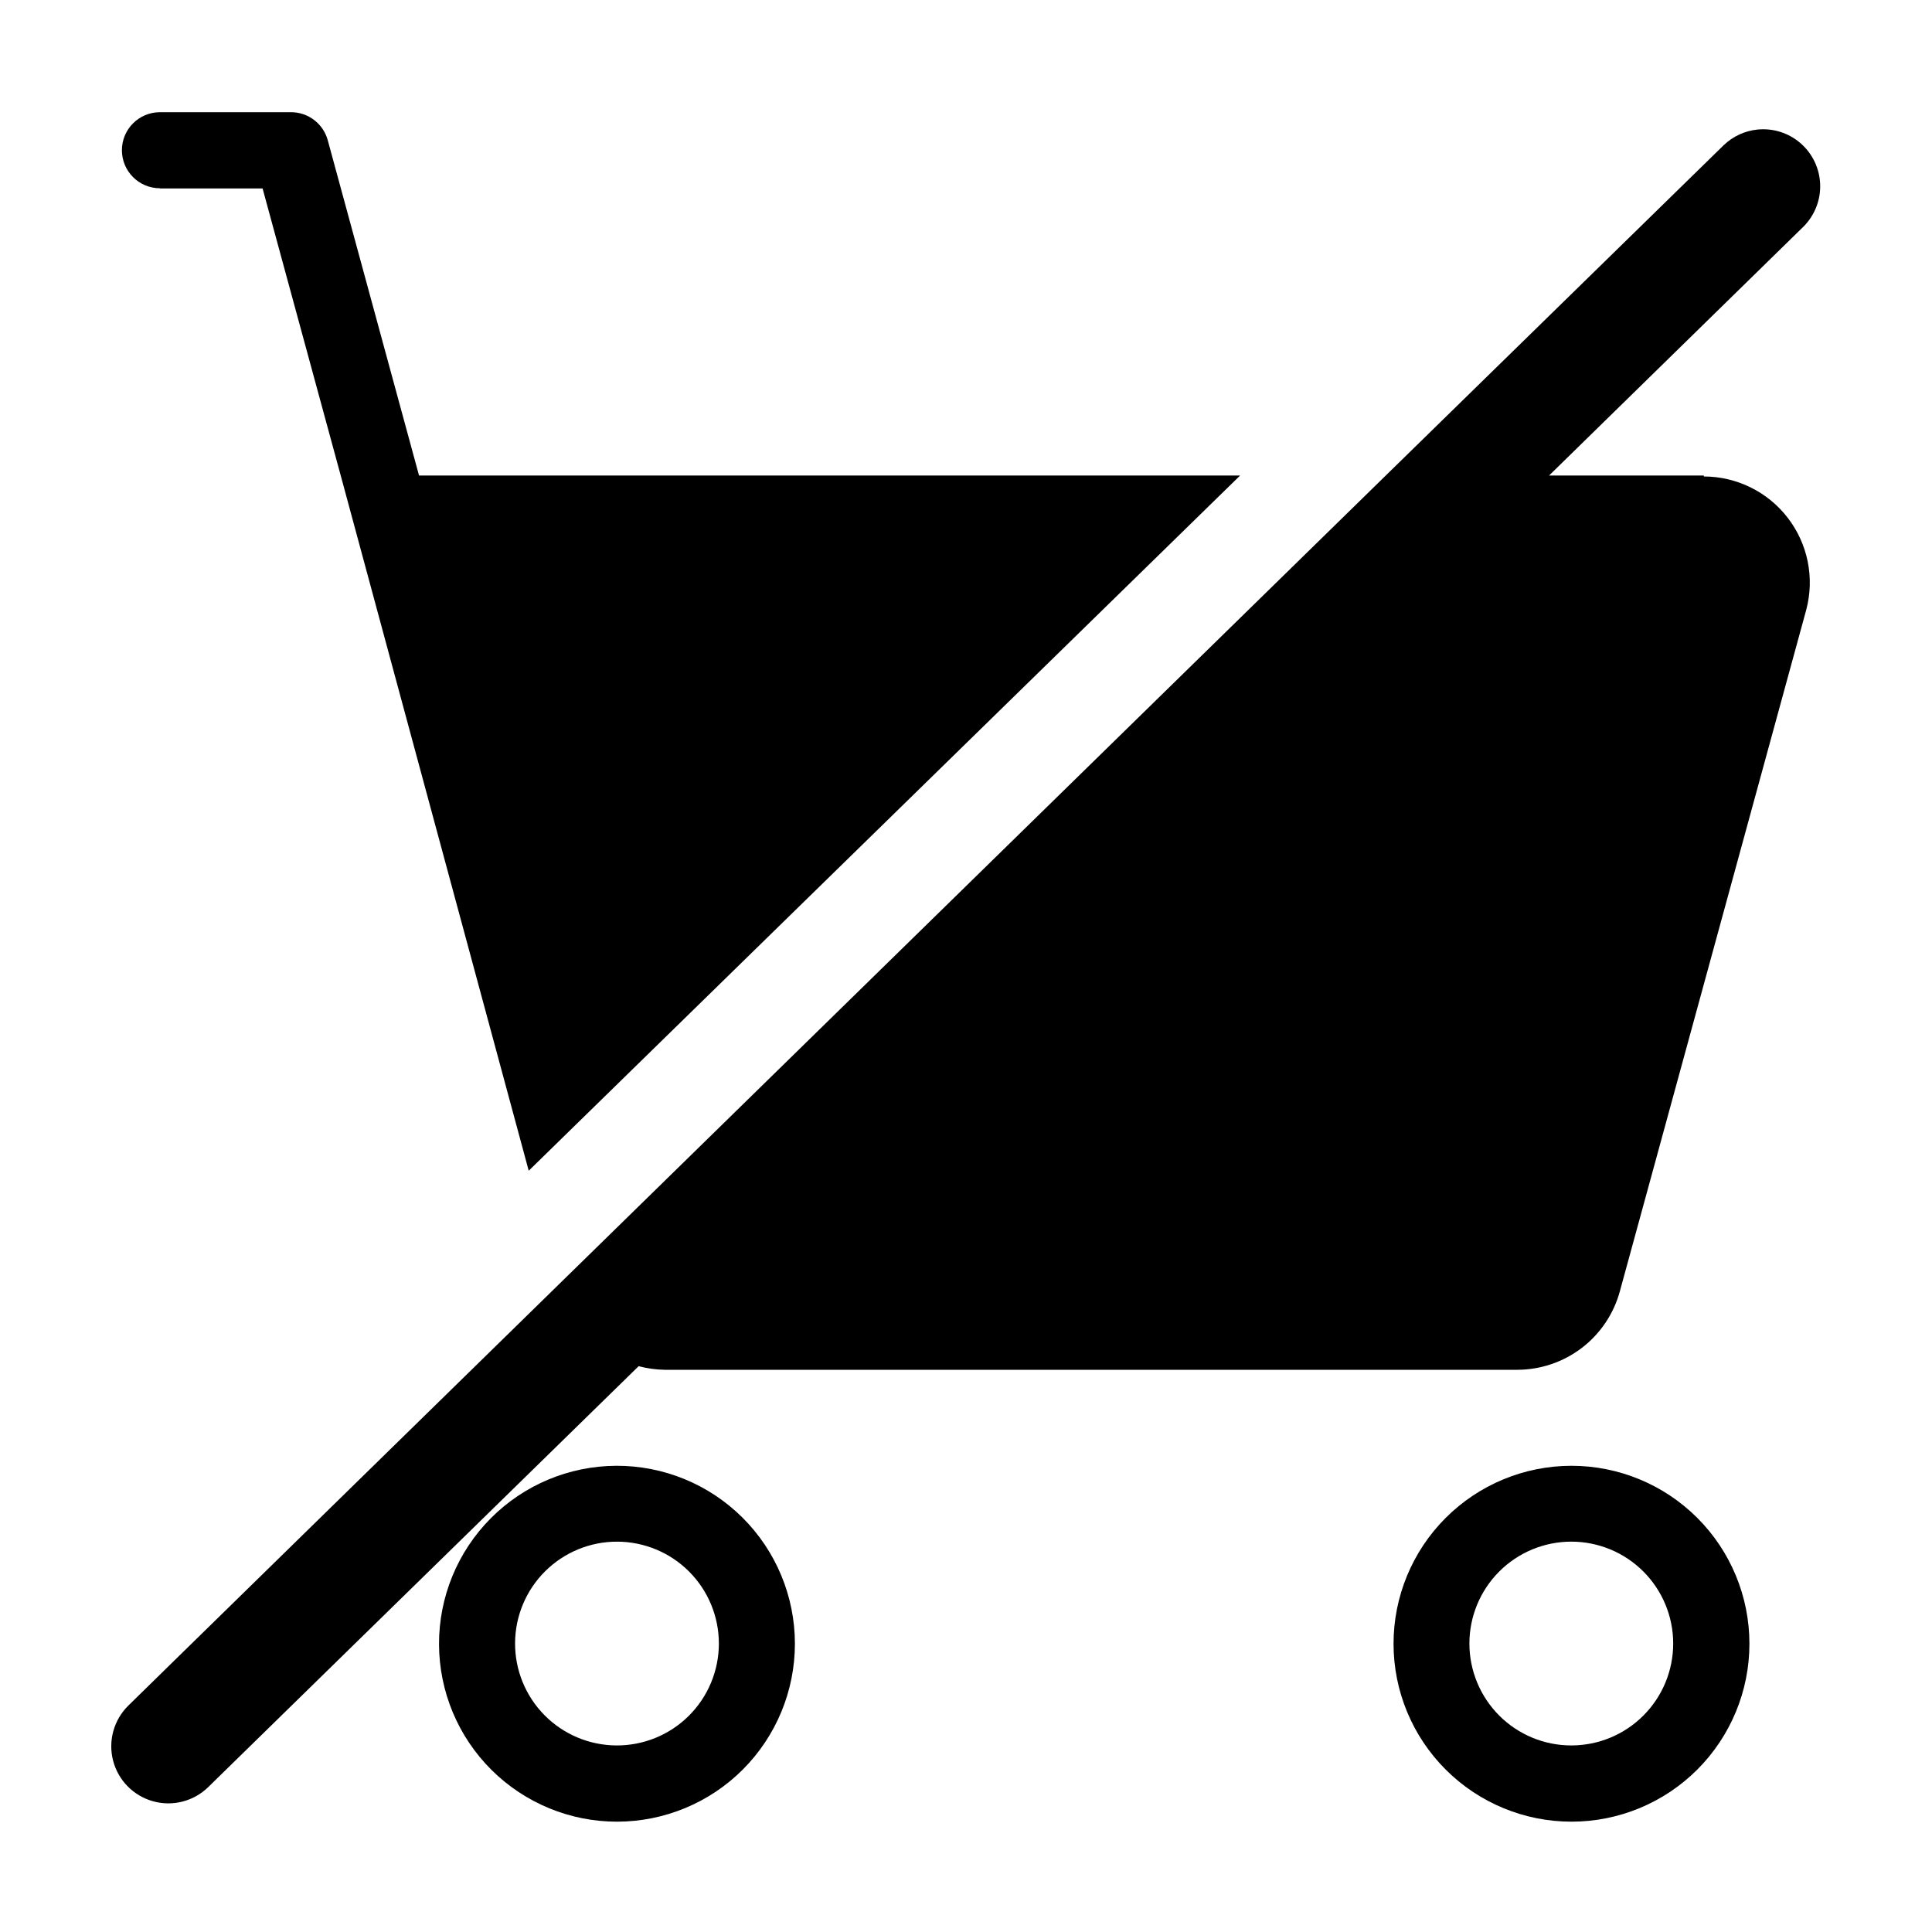
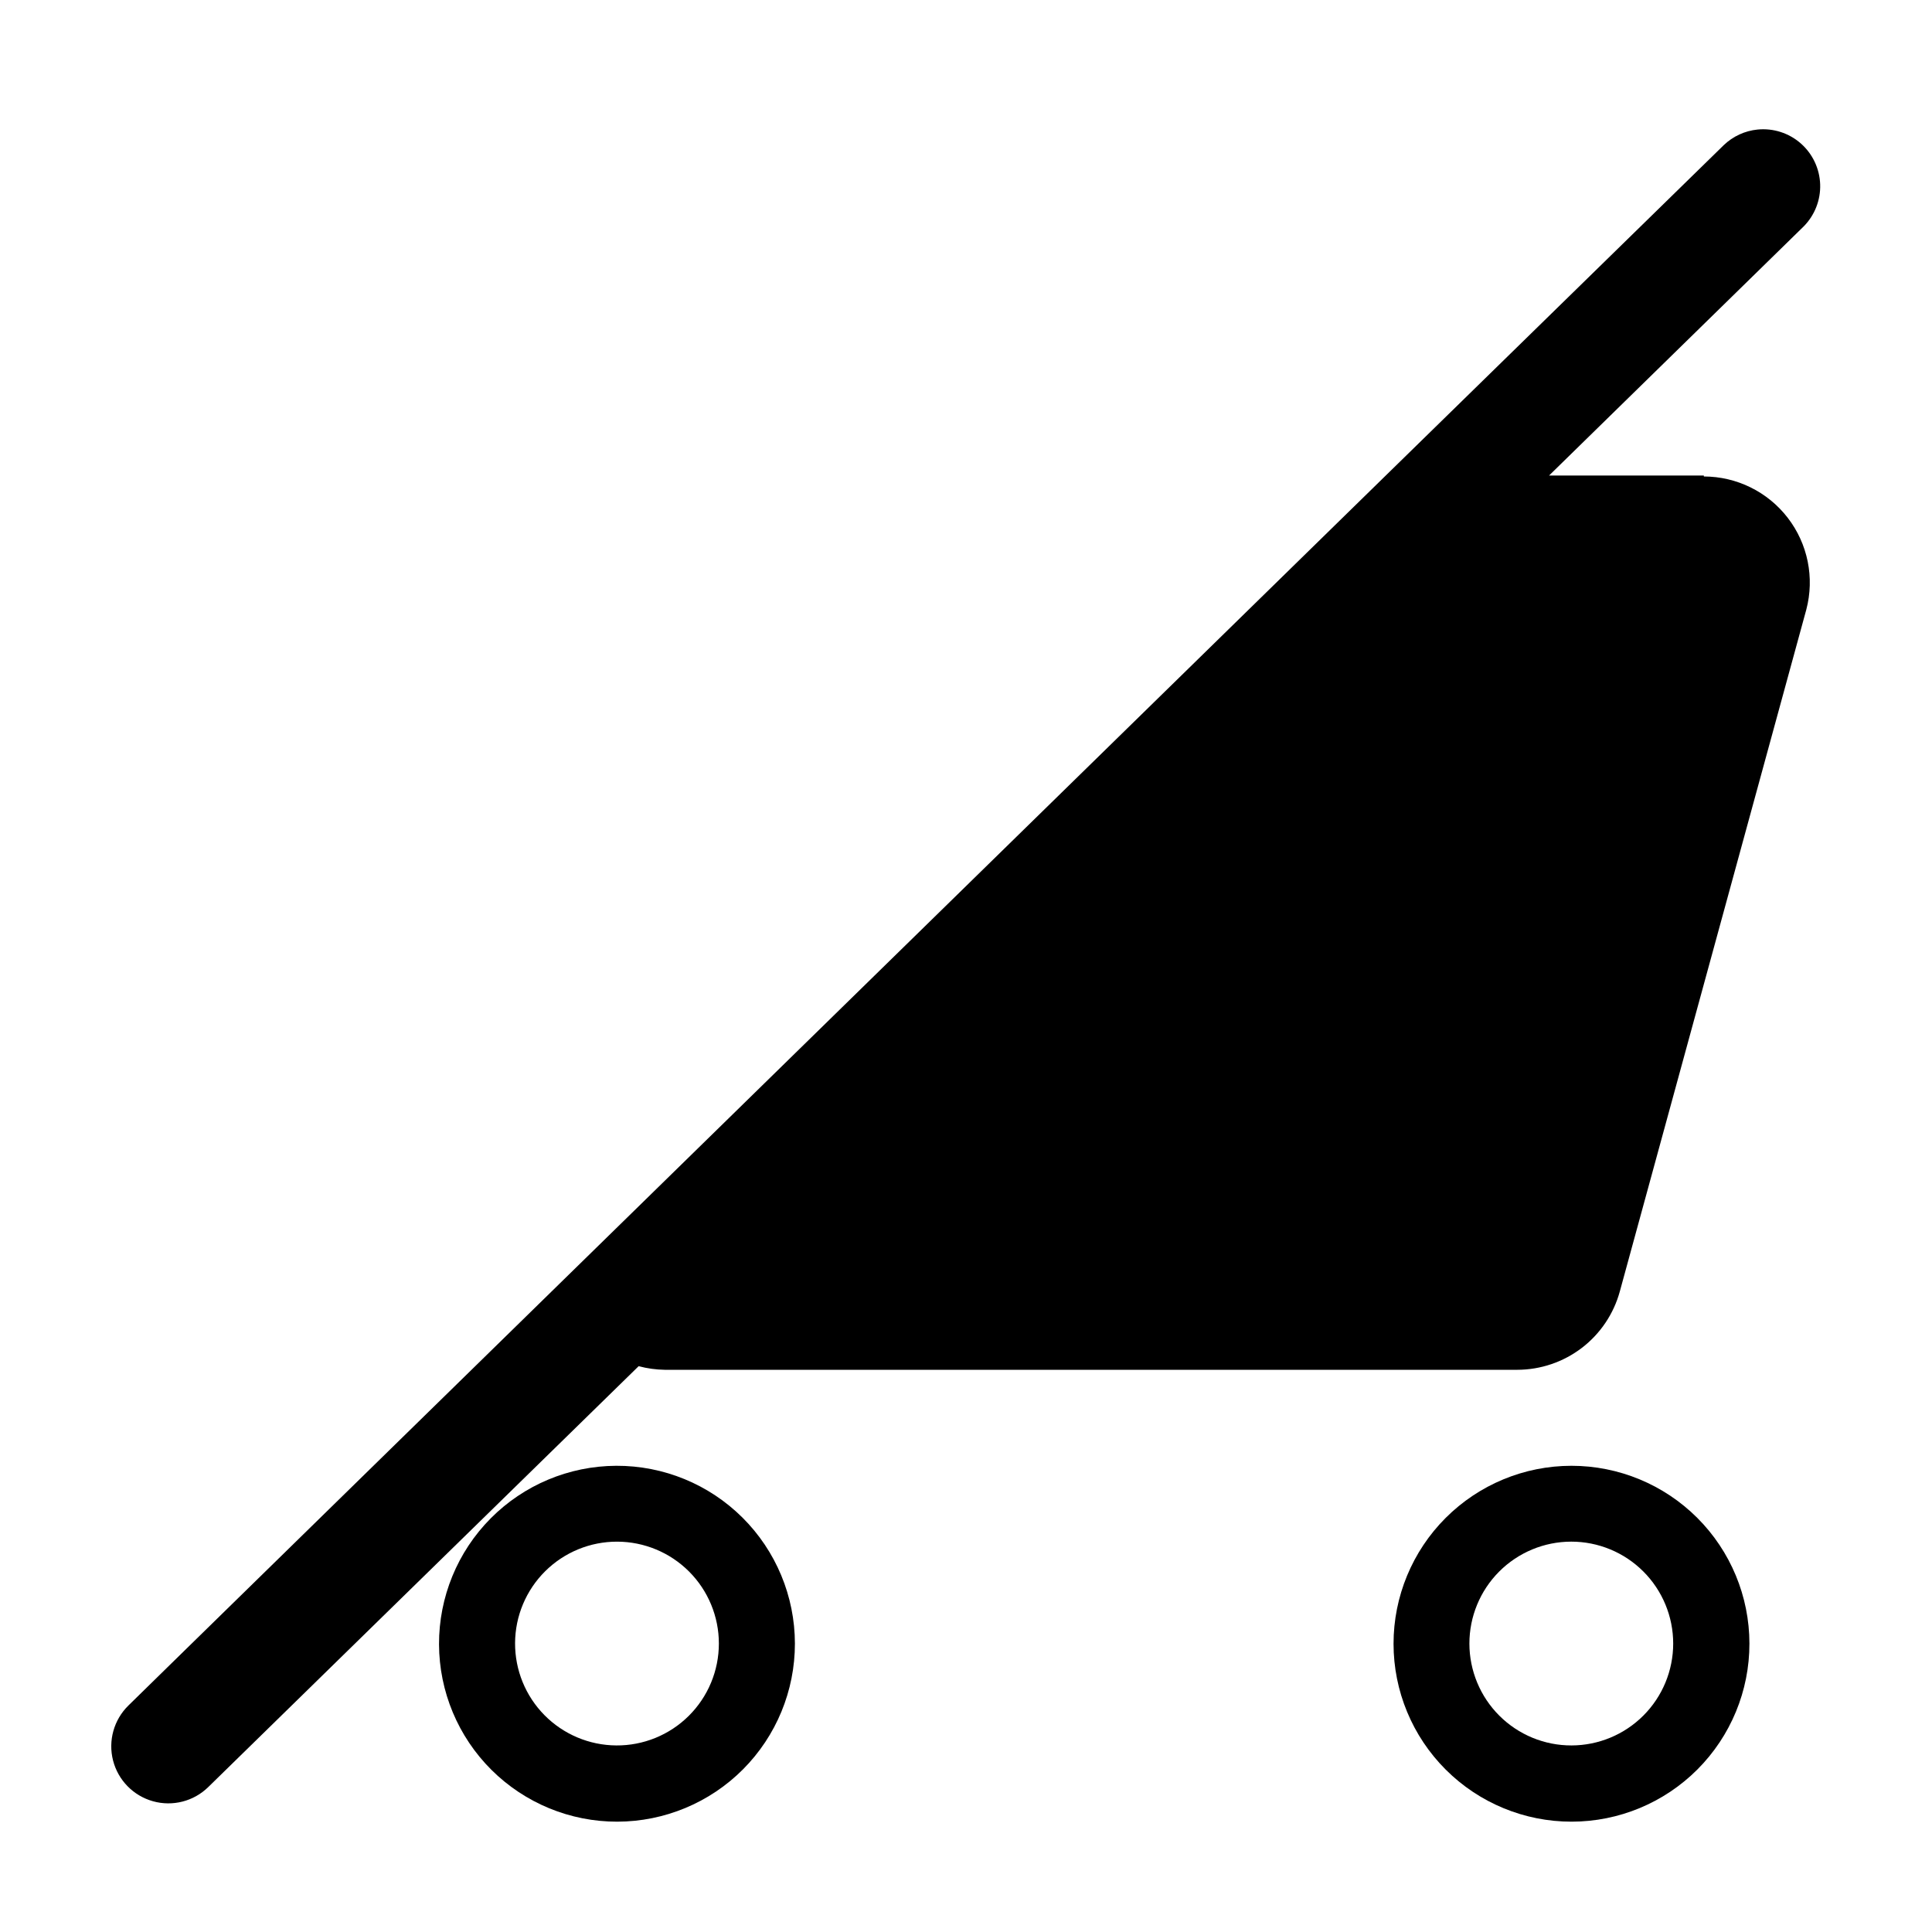
<svg xmlns="http://www.w3.org/2000/svg" fill="#000000" width="800px" height="800px" version="1.1" viewBox="144 144 512 512">
  <g>
    <path d="m595.53 270.02h-41.012l67.461-66c2.941-2.961 4.527-7.004 4.383-11.176-0.145-4.168-2.008-8.094-5.144-10.844-3.141-2.75-7.277-4.078-11.43-3.672-3.367 0.332-6.527 1.789-8.969 4.129l-89.578 87.562-218.8 214.02-102.22 100-12.191 11.941c-3.859 3.781-5.41 9.332-4.07 14.566 1.344 5.234 5.379 9.352 10.582 10.805 5.203 1.457 10.789 0.023 14.648-3.758l114.06-111.54c2.254 0.602 4.57 0.922 6.902 0.957h225.96c6.176-0.012 12.176-2.051 17.082-5.797 4.902-3.75 8.441-9.004 10.074-14.961l49.426-180.71c2.215-8.426 0.402-17.402-4.914-24.305-5.316-6.906-13.531-10.953-22.242-10.965z" />
-     <path d="m186.38 193.94h27.207l20.707 76.074 49.824 184.24 188.53-184.24h-217.6l-24.18-88.82c-1.191-4.418-5.203-7.477-9.773-7.457h-34.715c-5.566 0-10.074 4.512-10.074 10.074 0 5.566 4.508 10.078 10.074 10.078z" />
    <path d="m307.3 532.45c-12.496 0.055-24.461 5.066-33.266 13.938-8.805 8.871-13.727 20.871-13.688 33.371 0.039 12.496 5.039 24.469 13.898 33.281 8.863 8.812 20.859 13.75 33.355 13.723 12.5-0.027 24.477-5.012 33.301-13.863 8.82-8.852 13.77-20.844 13.758-33.344-0.016-12.531-5.016-24.543-13.902-33.383-8.887-8.836-20.922-13.777-33.457-13.723zm0 74.109c-7.148-0.051-13.988-2.938-19.012-8.027-5.023-5.086-7.824-11.957-7.789-19.109 0.035-7.148 2.906-13.992 7.981-19.031 5.074-5.035 11.938-7.856 19.09-7.836 7.148 0.016 14 2.867 19.051 7.93 5.051 5.062 7.887 11.922 7.887 19.07 0 7.199-2.875 14.098-7.981 19.168-5.109 5.07-12.027 7.891-19.227 7.836z" />
    <path d="m560.46 532.45c-12.508 0-24.504 4.973-33.352 13.82-8.844 8.844-13.809 20.844-13.805 33.355 0.004 12.508 4.981 24.504 13.832 33.344 8.848 8.84 20.848 13.805 33.359 13.793 12.508-0.008 24.504-4.988 33.34-13.84 8.84-8.855 13.797-20.855 13.781-33.367-0.012-12.496-4.984-24.477-13.828-33.312-8.844-8.832-20.828-13.793-33.328-13.793zm0 74.109c-7.164 0.016-14.039-2.82-19.113-7.879-5.074-5.059-7.93-11.926-7.941-19.09-0.008-7.164 2.832-14.039 7.891-19.109 5.062-5.07 11.934-7.926 19.098-7.93 7.164-0.004 14.039 2.84 19.105 7.906 5.066 5.062 7.914 11.934 7.914 19.098 0 7.156-2.836 14.016-7.891 19.078-5.051 5.062-11.91 7.914-19.062 7.926z" />
  </g>
</svg>